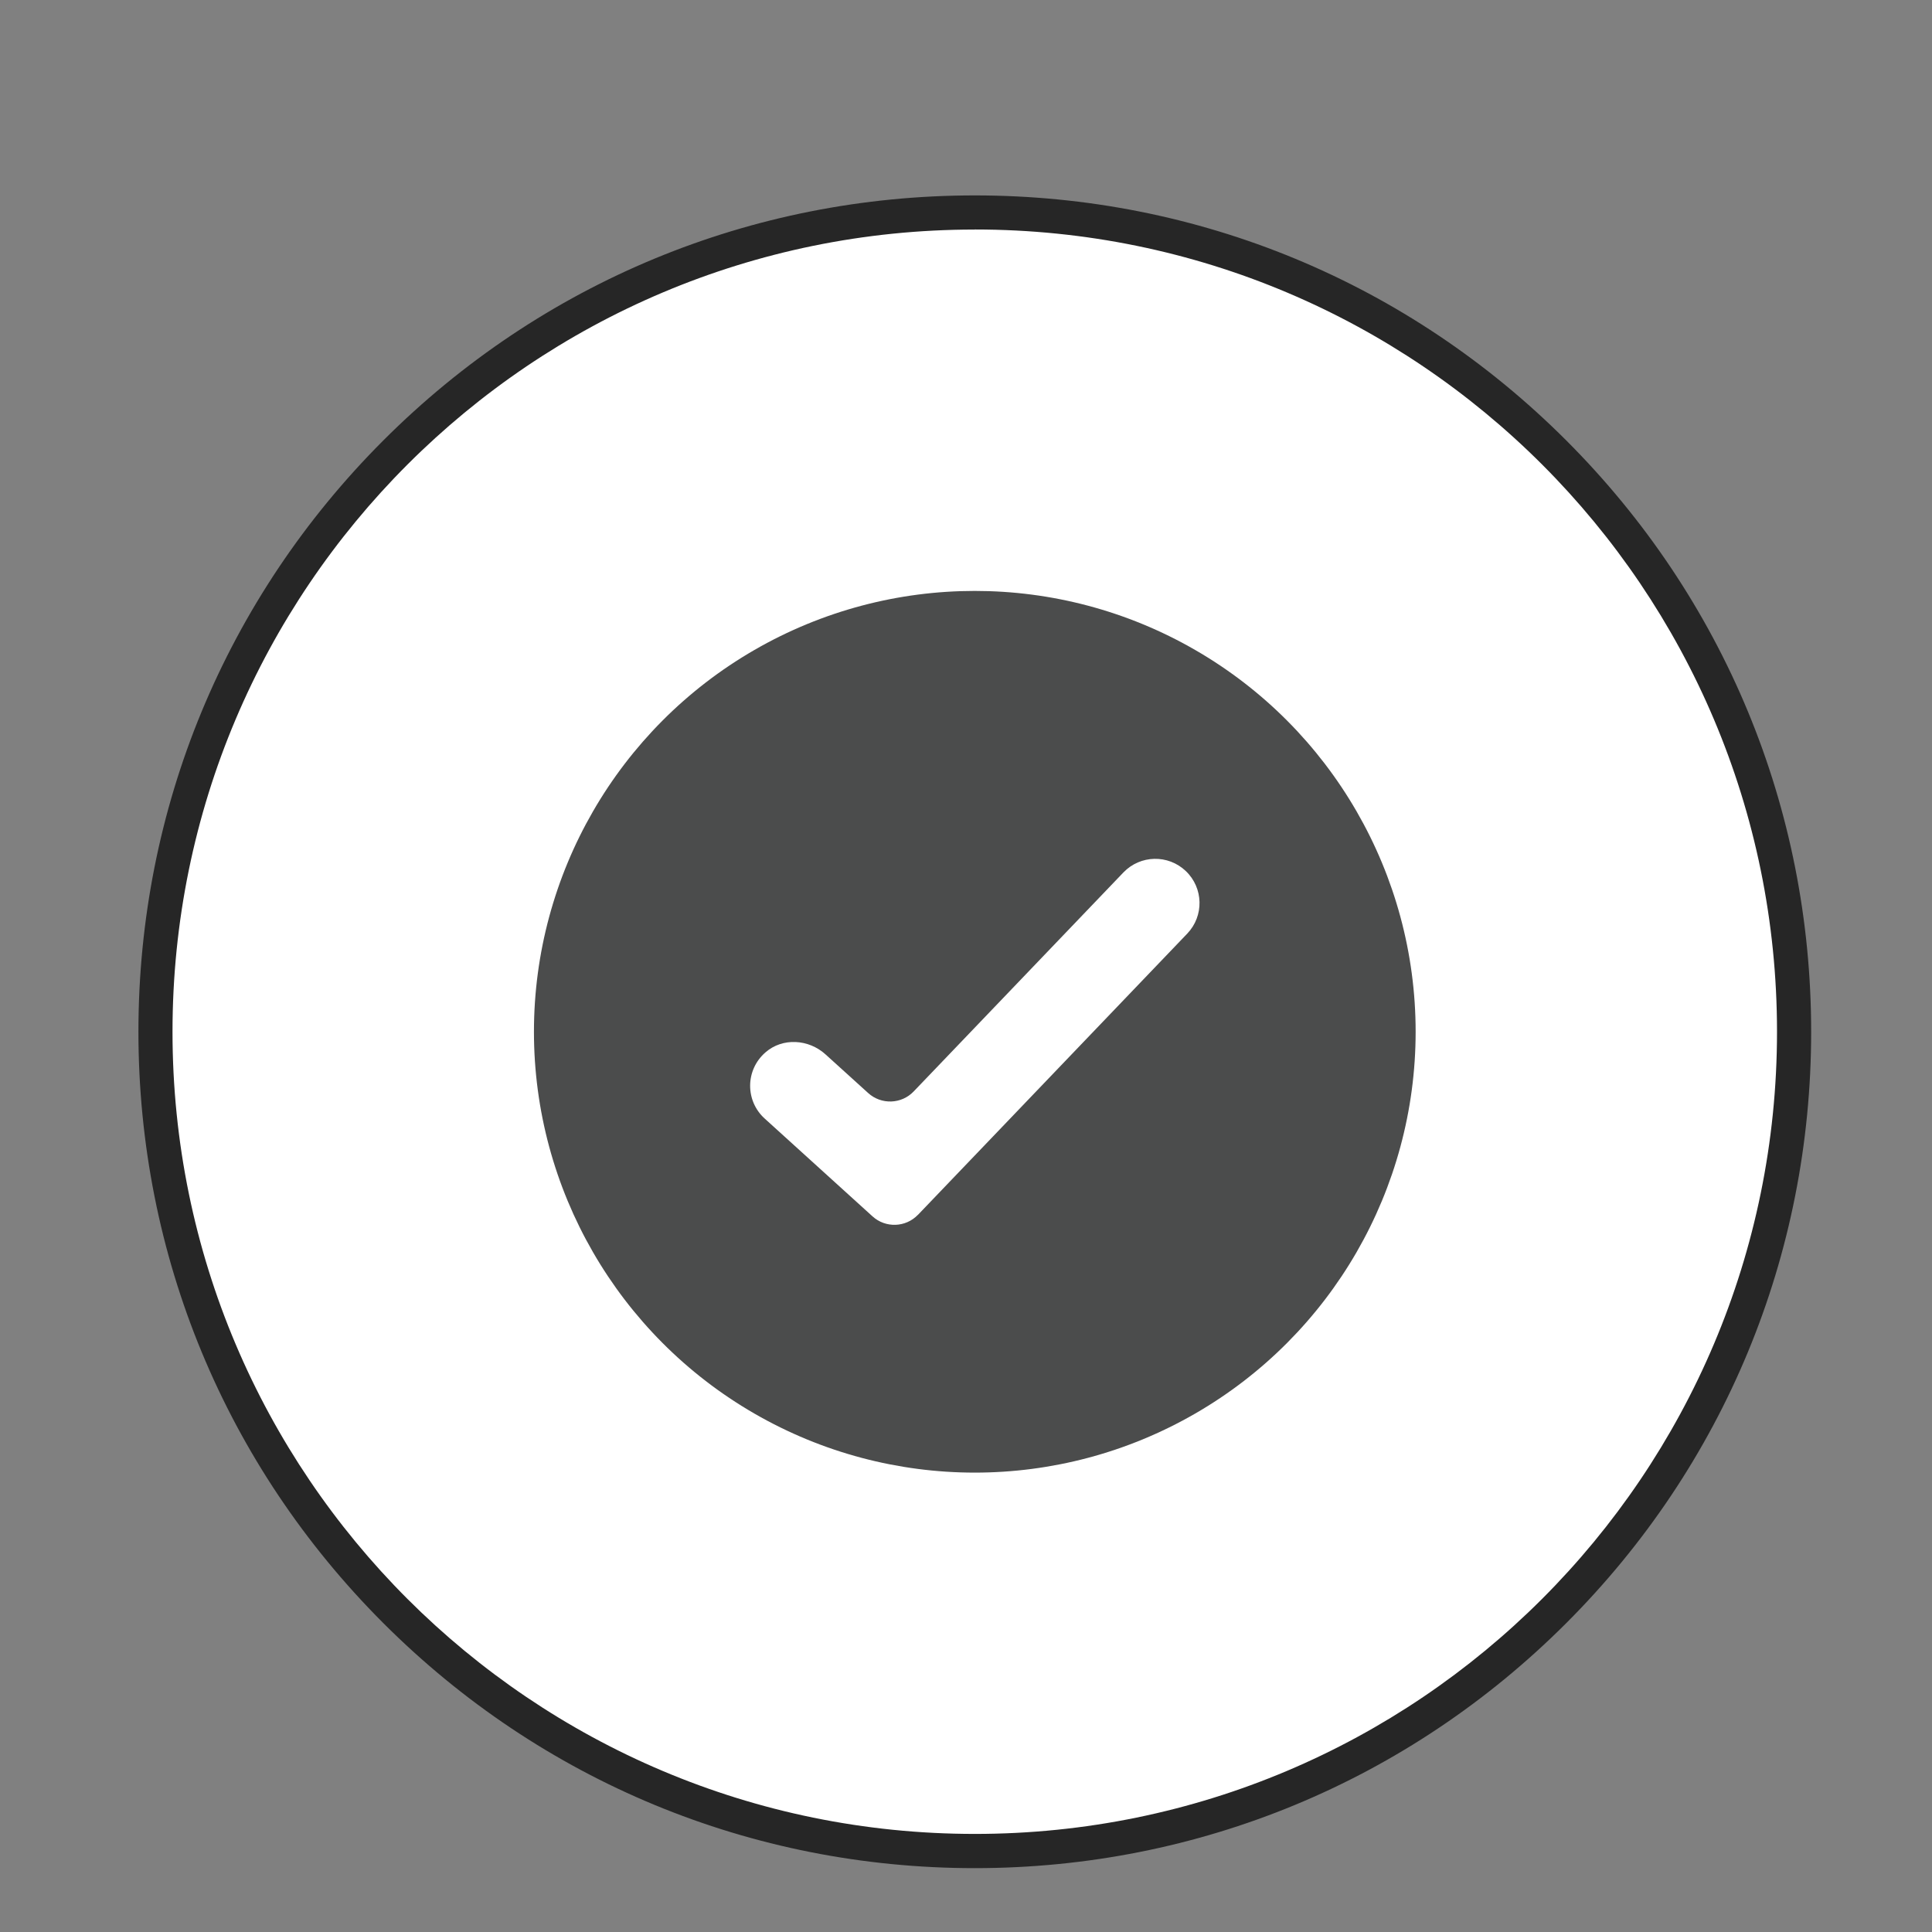
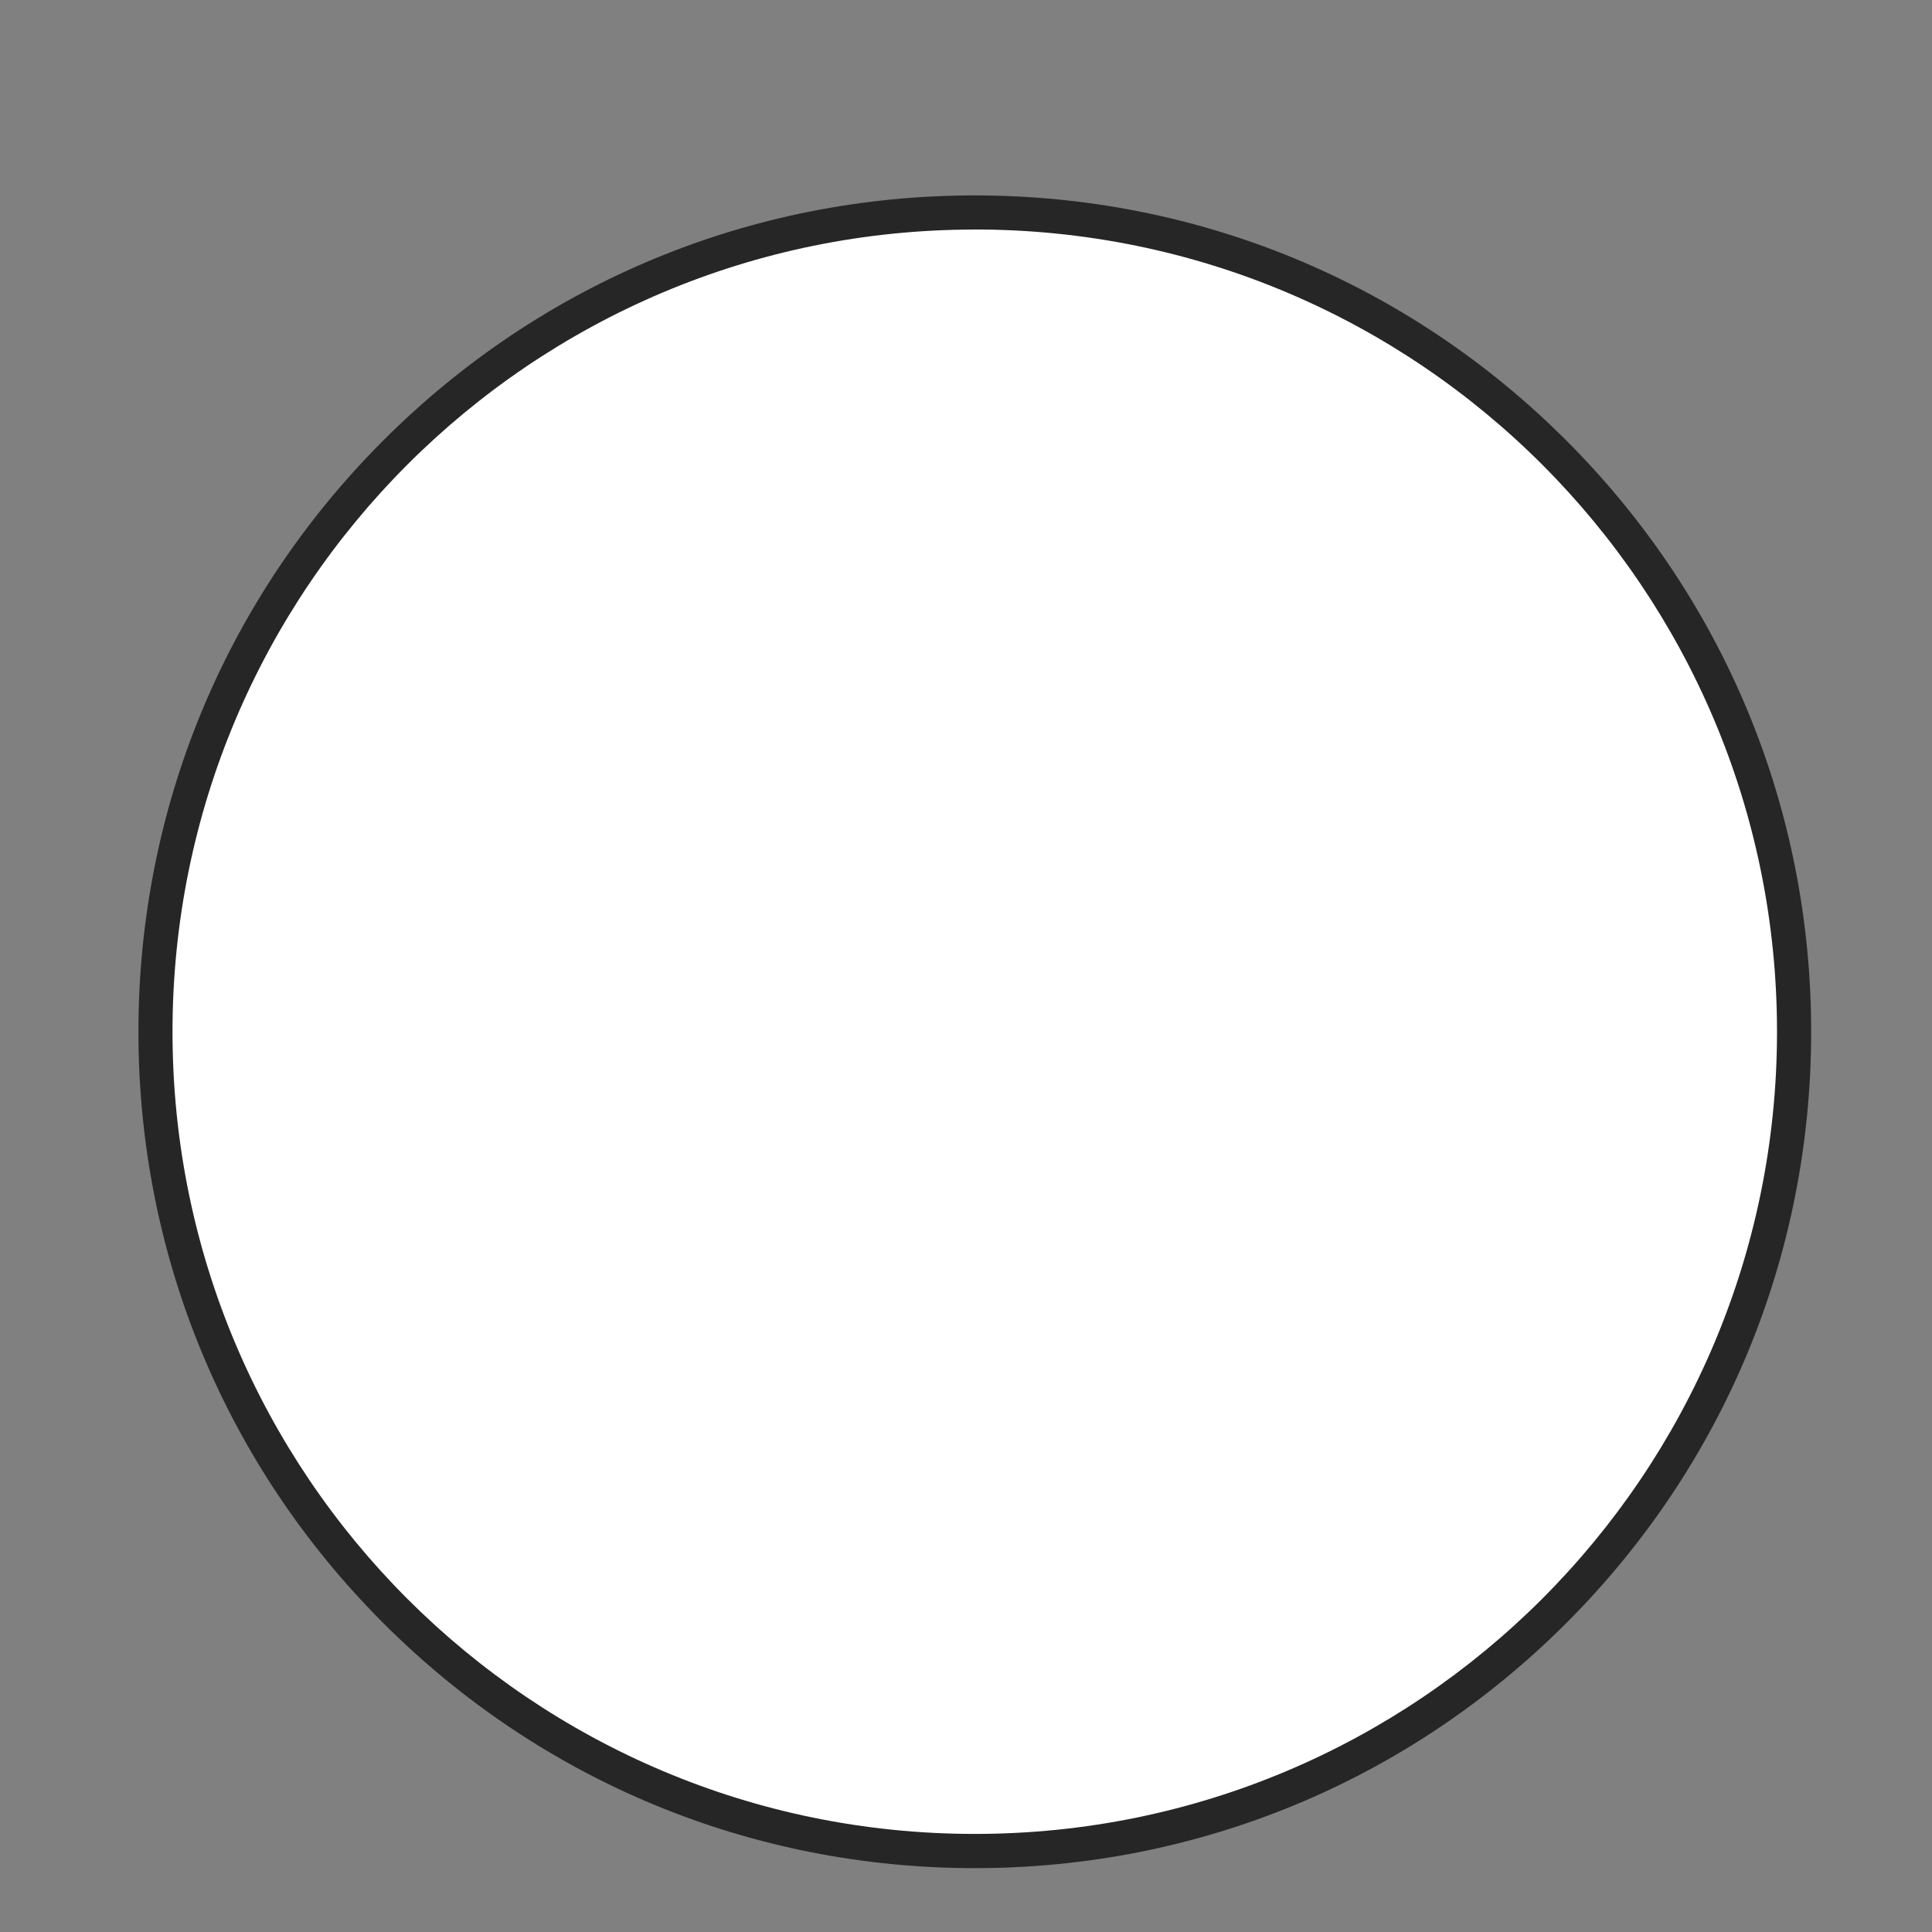
<svg xmlns="http://www.w3.org/2000/svg" id="Layer_1" version="1.1" viewBox="0 0 283.46 283.46">
  <rect x="0" y="0" width="283.46" height="283.46" fill="#808080" stroke="none" />
  <defs>
    <style>
      .st0 {
        fill: #262626;
      }

      .st1 {
        fill: #fff;
      }

      .st2 {
        fill: #4b4c4c;
      }
    </style>
  </defs>
  <g>
    <path class="st1" d="M143.02,271.58c-66.28,0-120.2-53.92-120.2-120.21S76.73,31.17,143.02,31.17s120.2,53.92,120.2,120.2-53.92,120.21-120.2,120.21Z" />
    <path class="st0" d="M143.02,33.67c65.01,0,117.7,52.7,117.7,117.7s-52.7,117.7-117.7,117.7S25.31,216.38,25.31,151.38s52.7-117.7,117.7-117.7M143.02,28.67c-32.78,0-63.59,12.76-86.77,35.94-23.18,23.18-35.94,53.99-35.94,86.77s12.76,63.59,35.94,86.77c23.18,23.18,53.99,35.94,86.77,35.94s63.59-12.76,86.77-35.94c23.18-23.18,35.94-53.99,35.94-86.77s-12.76-63.59-35.94-86.77c-23.18-23.18-53.99-35.94-86.77-35.94h0Z" />
  </g>
  <g>
-     <circle class="st2" cx="143.02" cy="151.38" r="64.68" />
-     <path class="st1" d="M134.68,178.23c-1.79,1.87-4.75,1.98-6.67.23l-15.82-14.35c-2.85-2.58-2.87-7.11.12-9.71,2.51-2.19,6.33-1.95,8.8.29l6.27,5.68c1.92,1.74,4.88,1.64,6.67-.23l30.77-32.13c2.48-2.59,6.58-2.68,9.17-.2,2.59,2.48,2.68,6.58.2,9.17l-39.5,41.25Z" />
-   </g>
+     </g>
</svg>